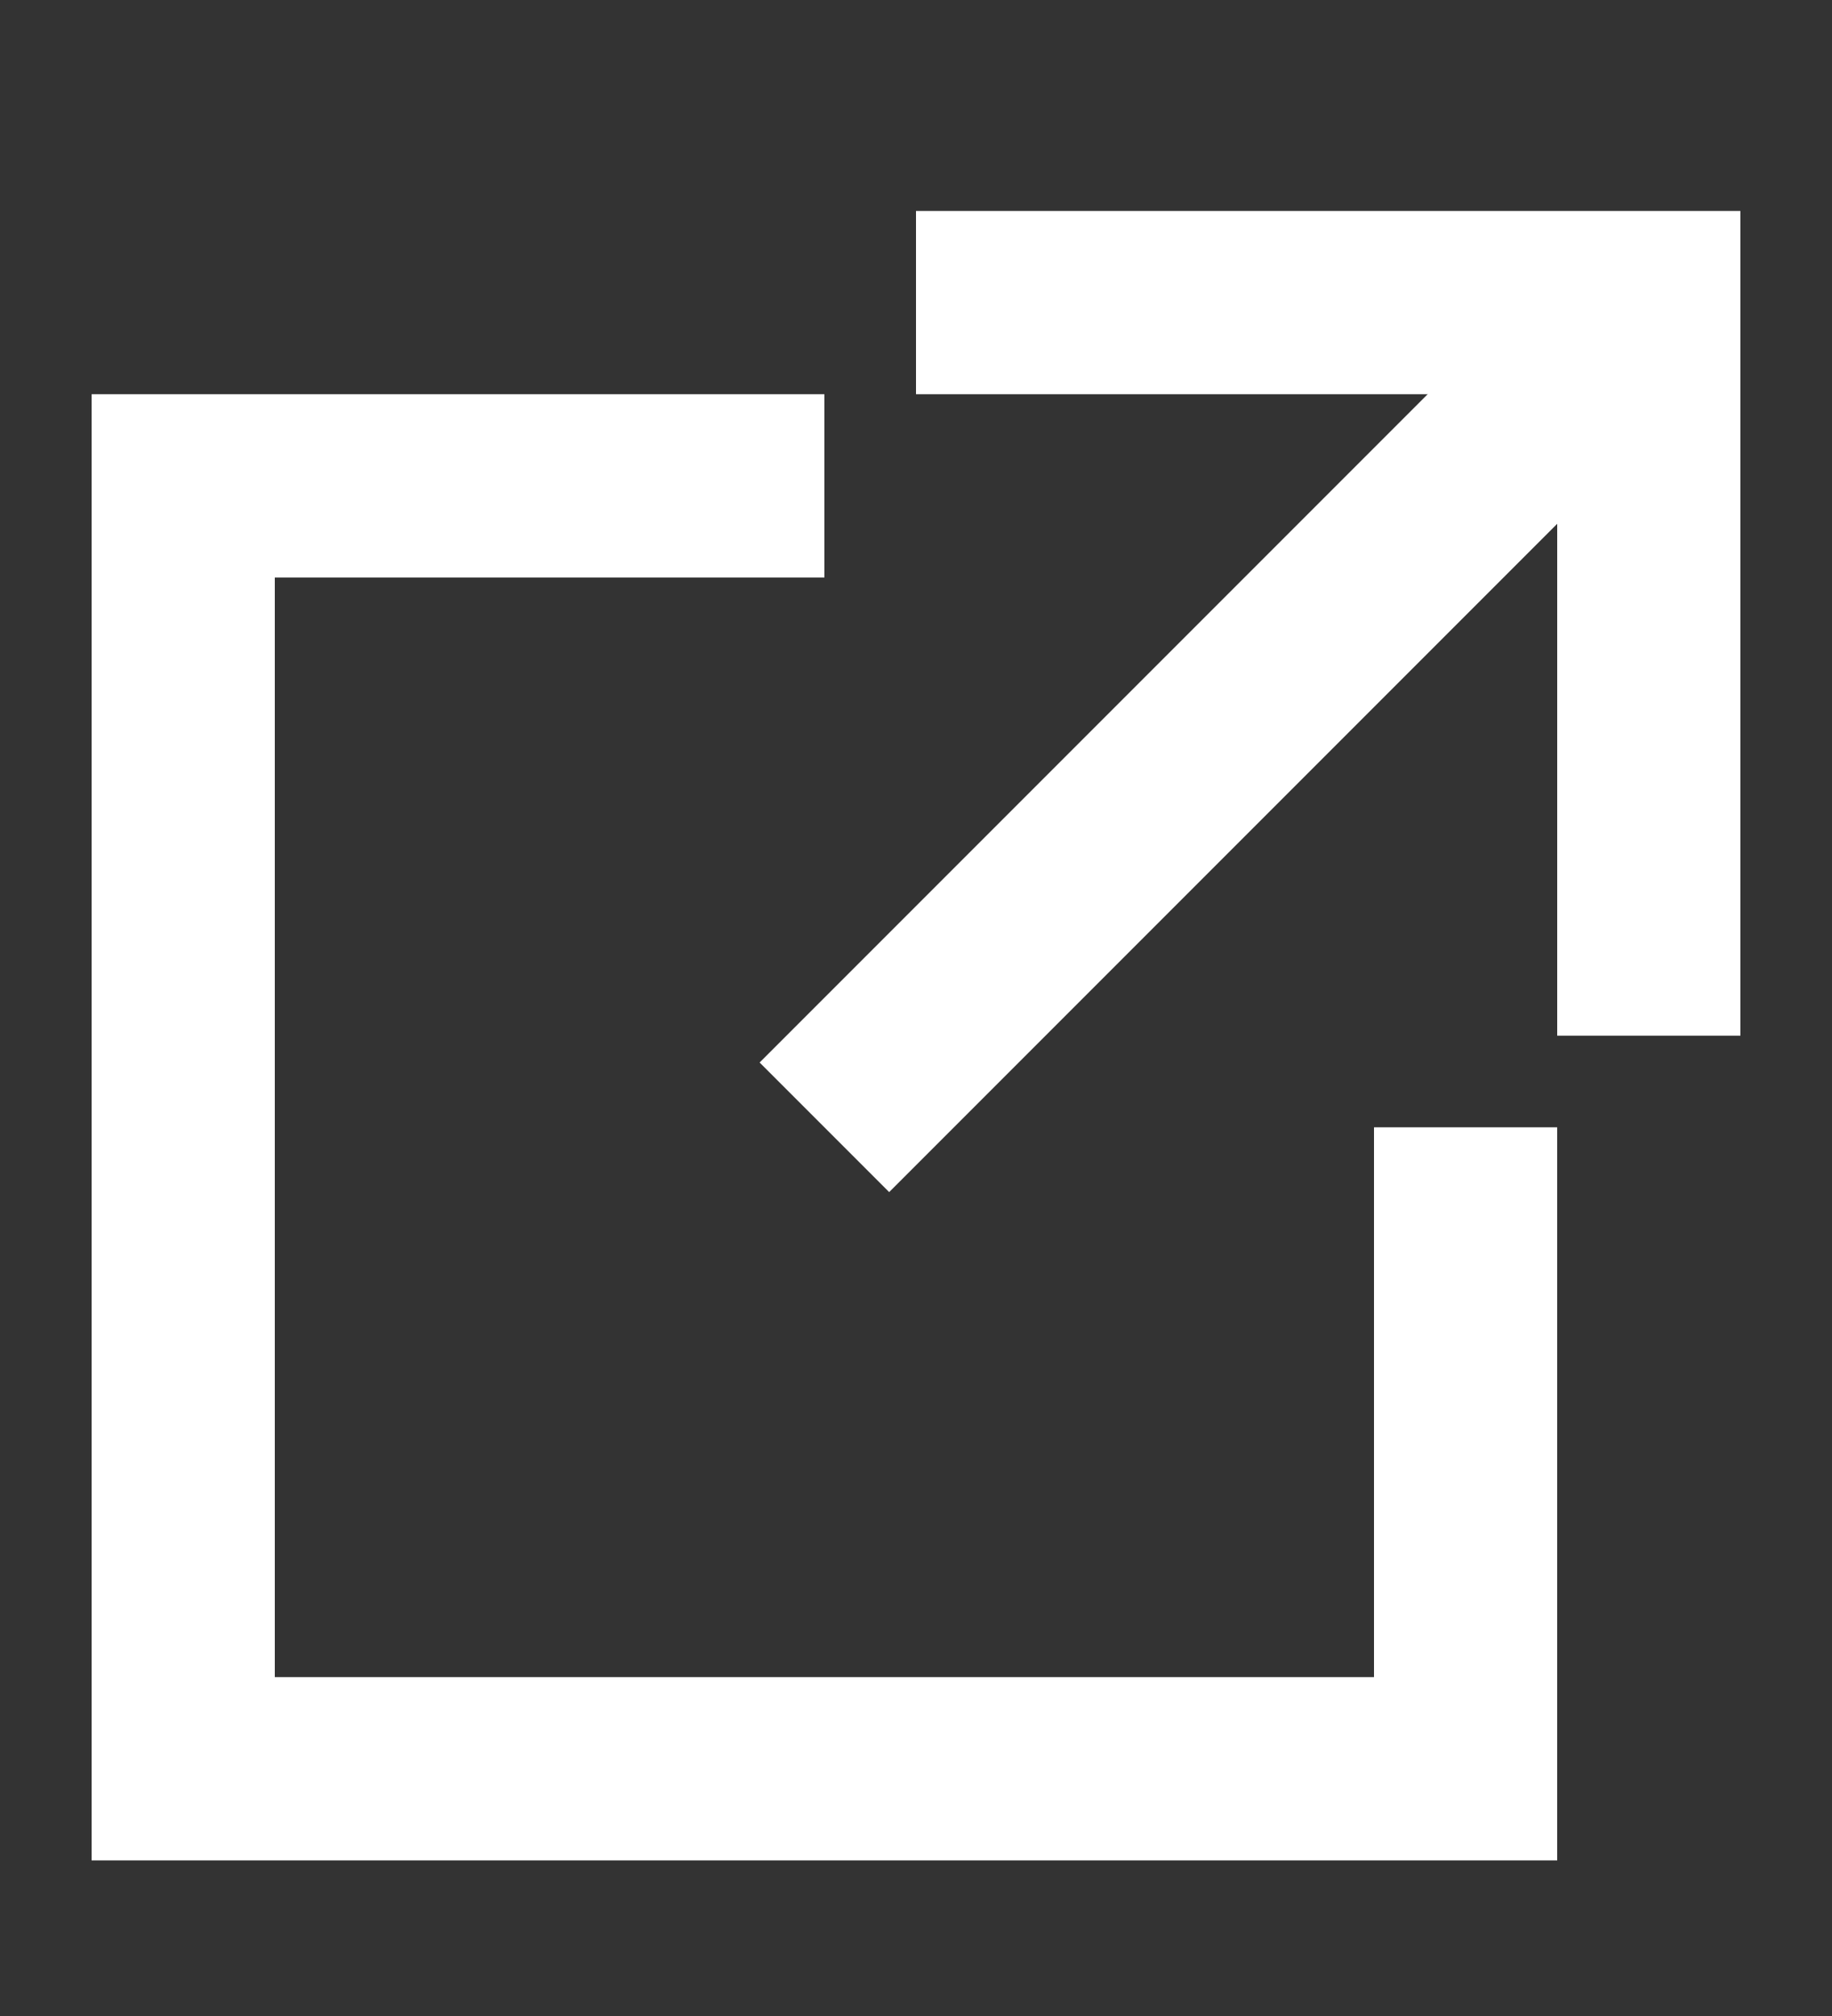
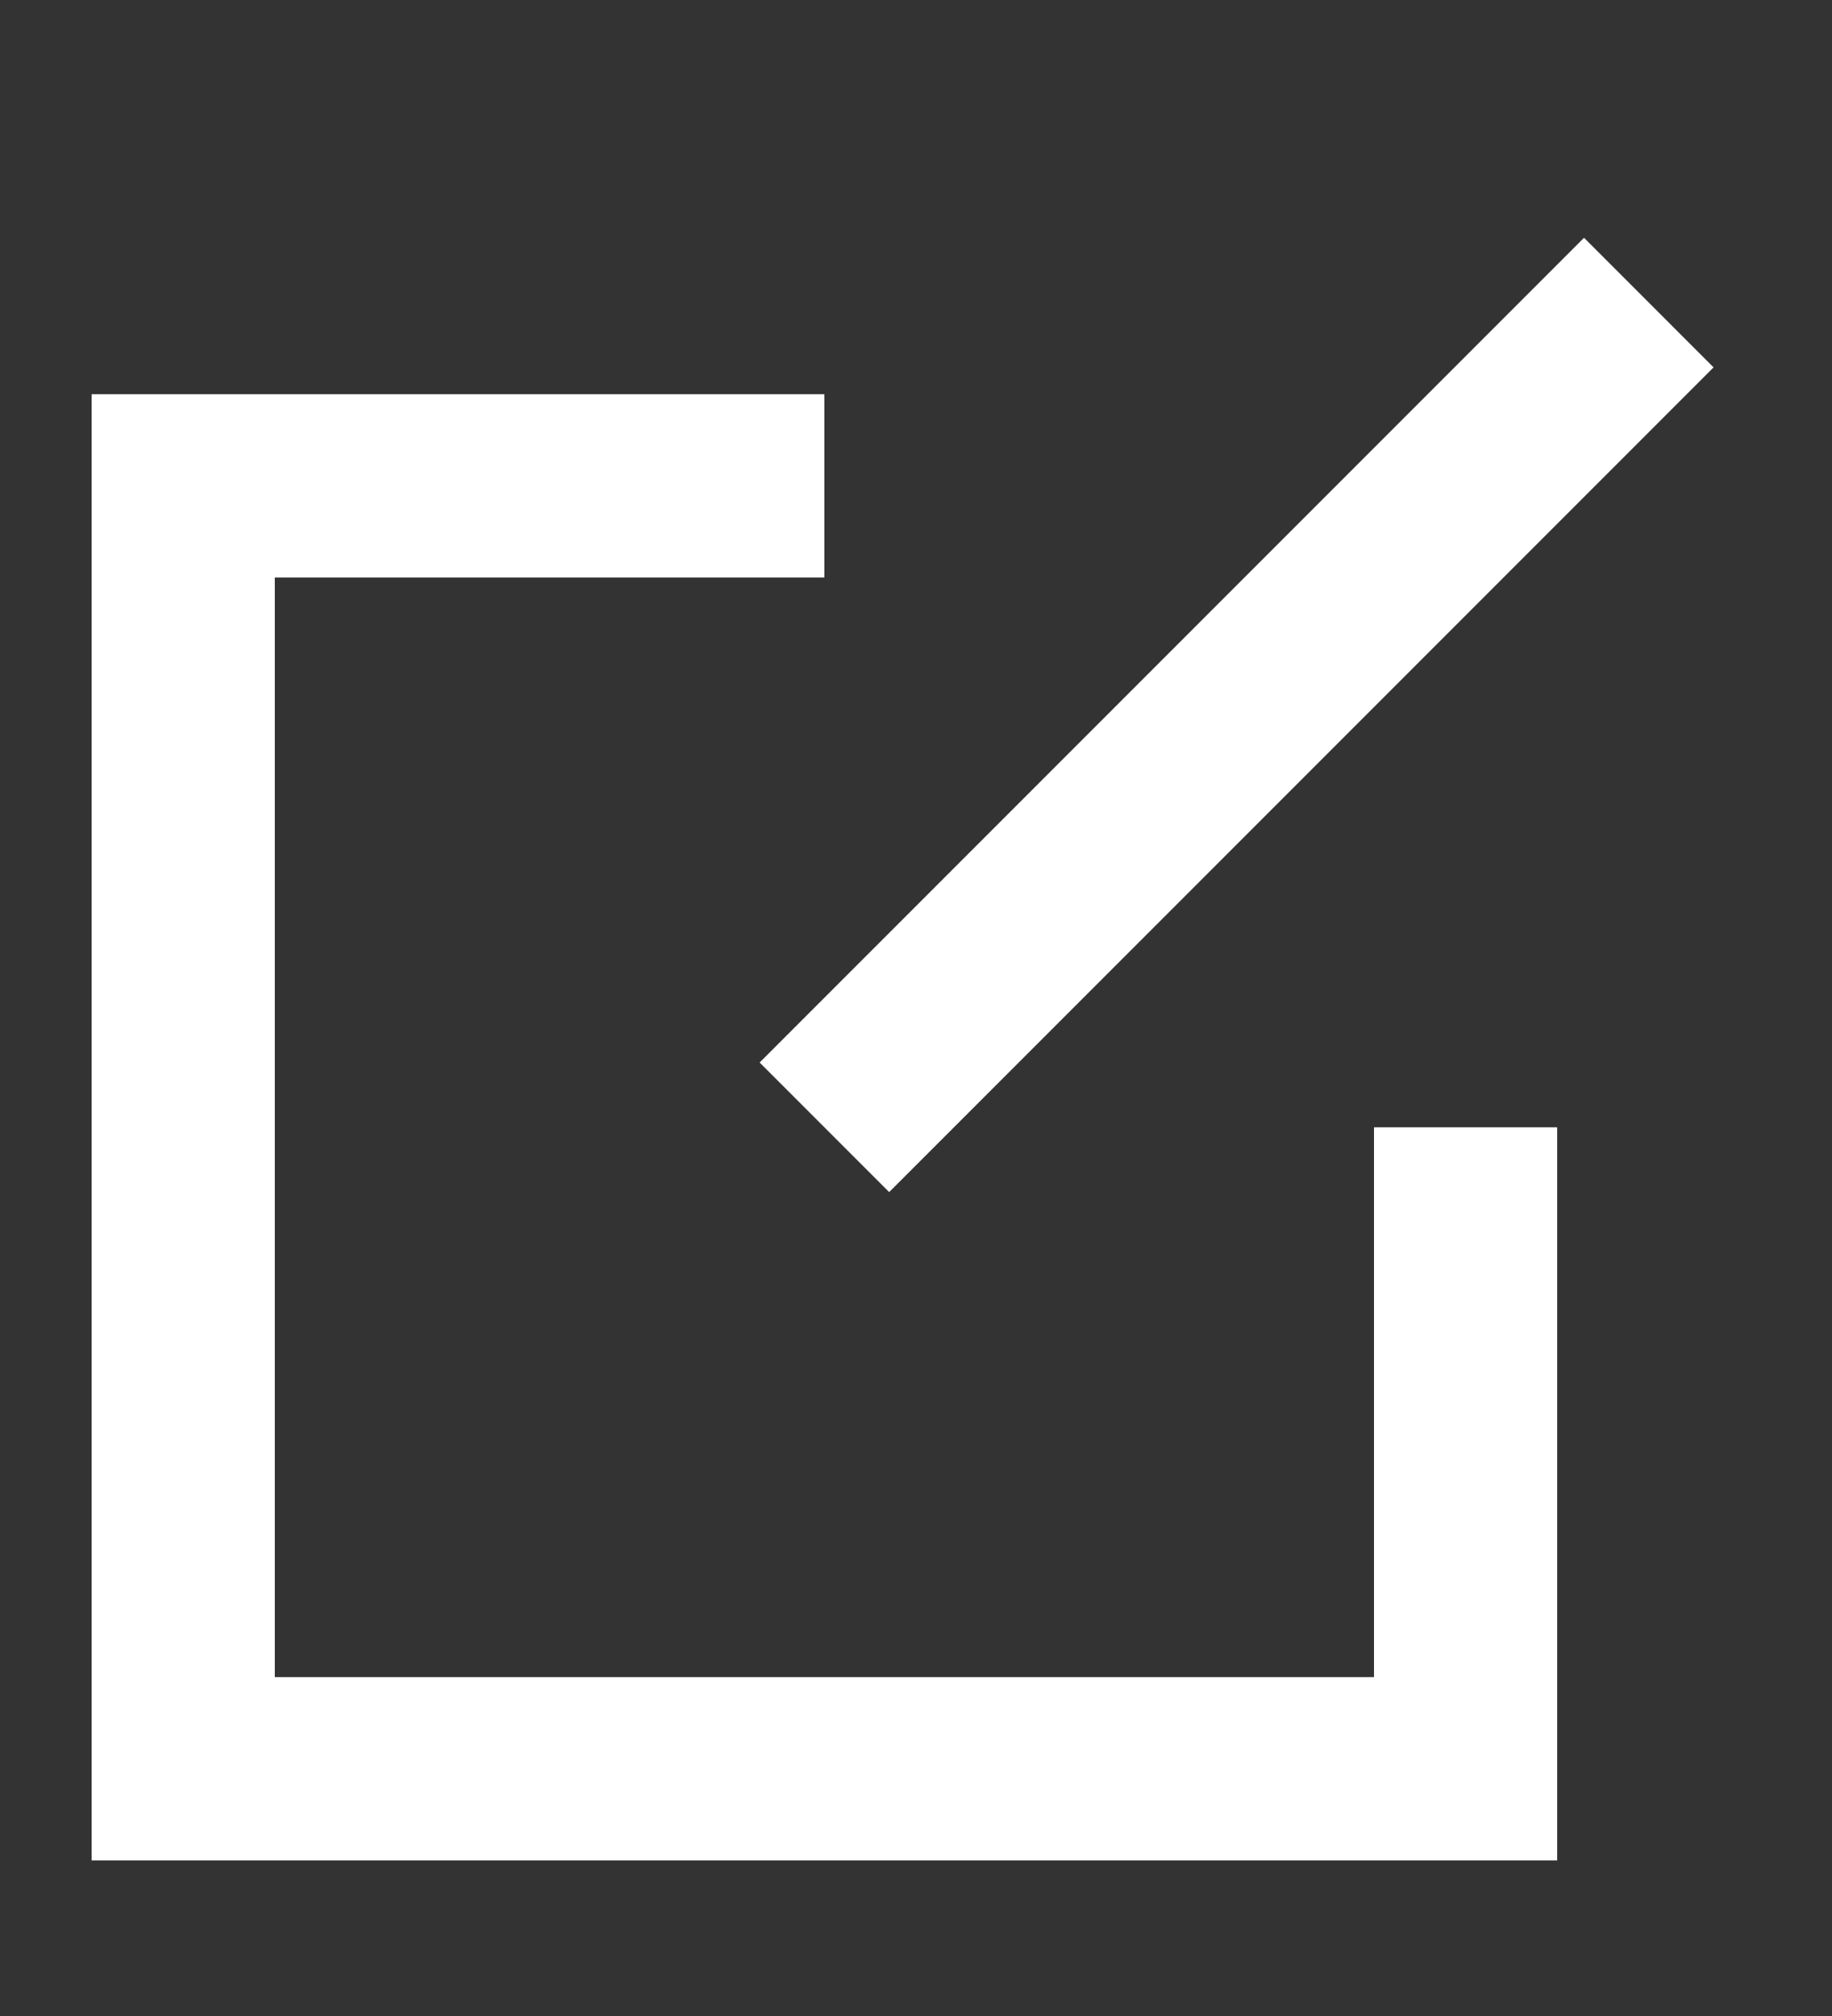
<svg xmlns="http://www.w3.org/2000/svg" width="10" height="11" viewBox="0 0 10 11" fill="none">
  <rect x="0" y="0" width="10" height="11" fill="#333333" stroke="none" />
  <path d="M4.5 2.651H1V9.651H8V6.151" stroke="white" />
  <path d="M4.5 6.151L9 1.651" stroke="white" />
-   <path d="M5 1.651H9V5.651" stroke="white" />
</svg>